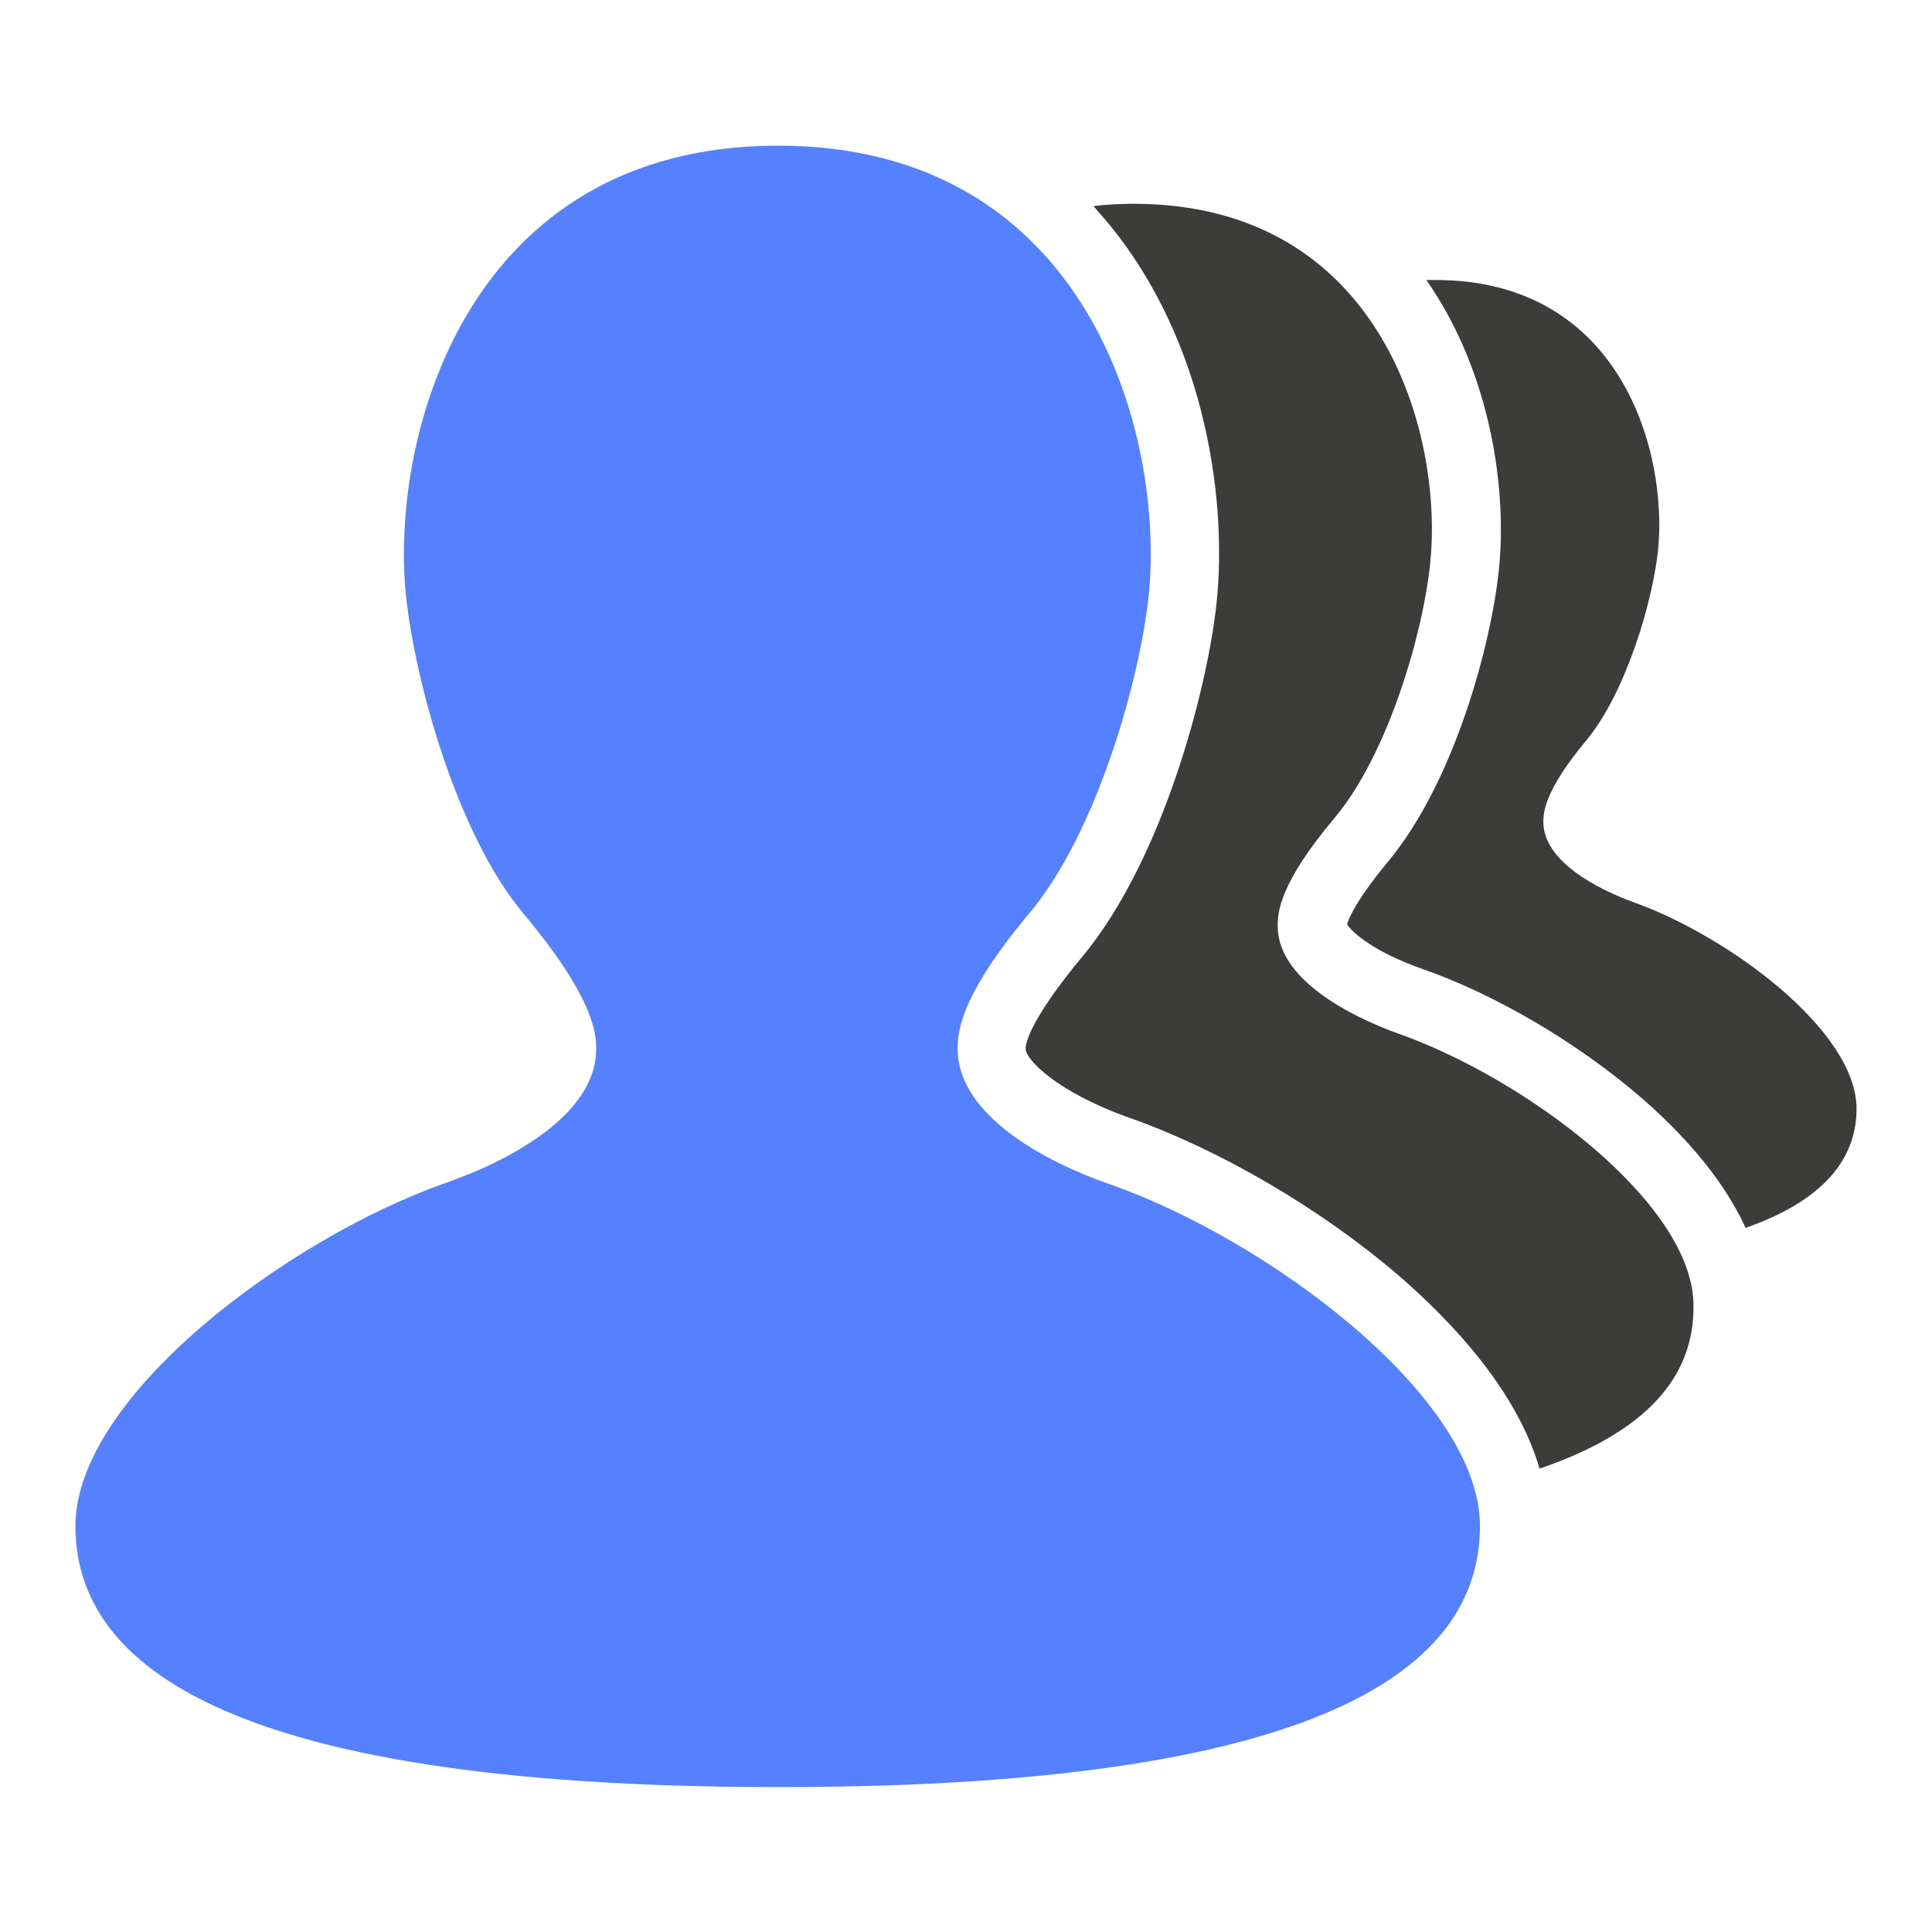
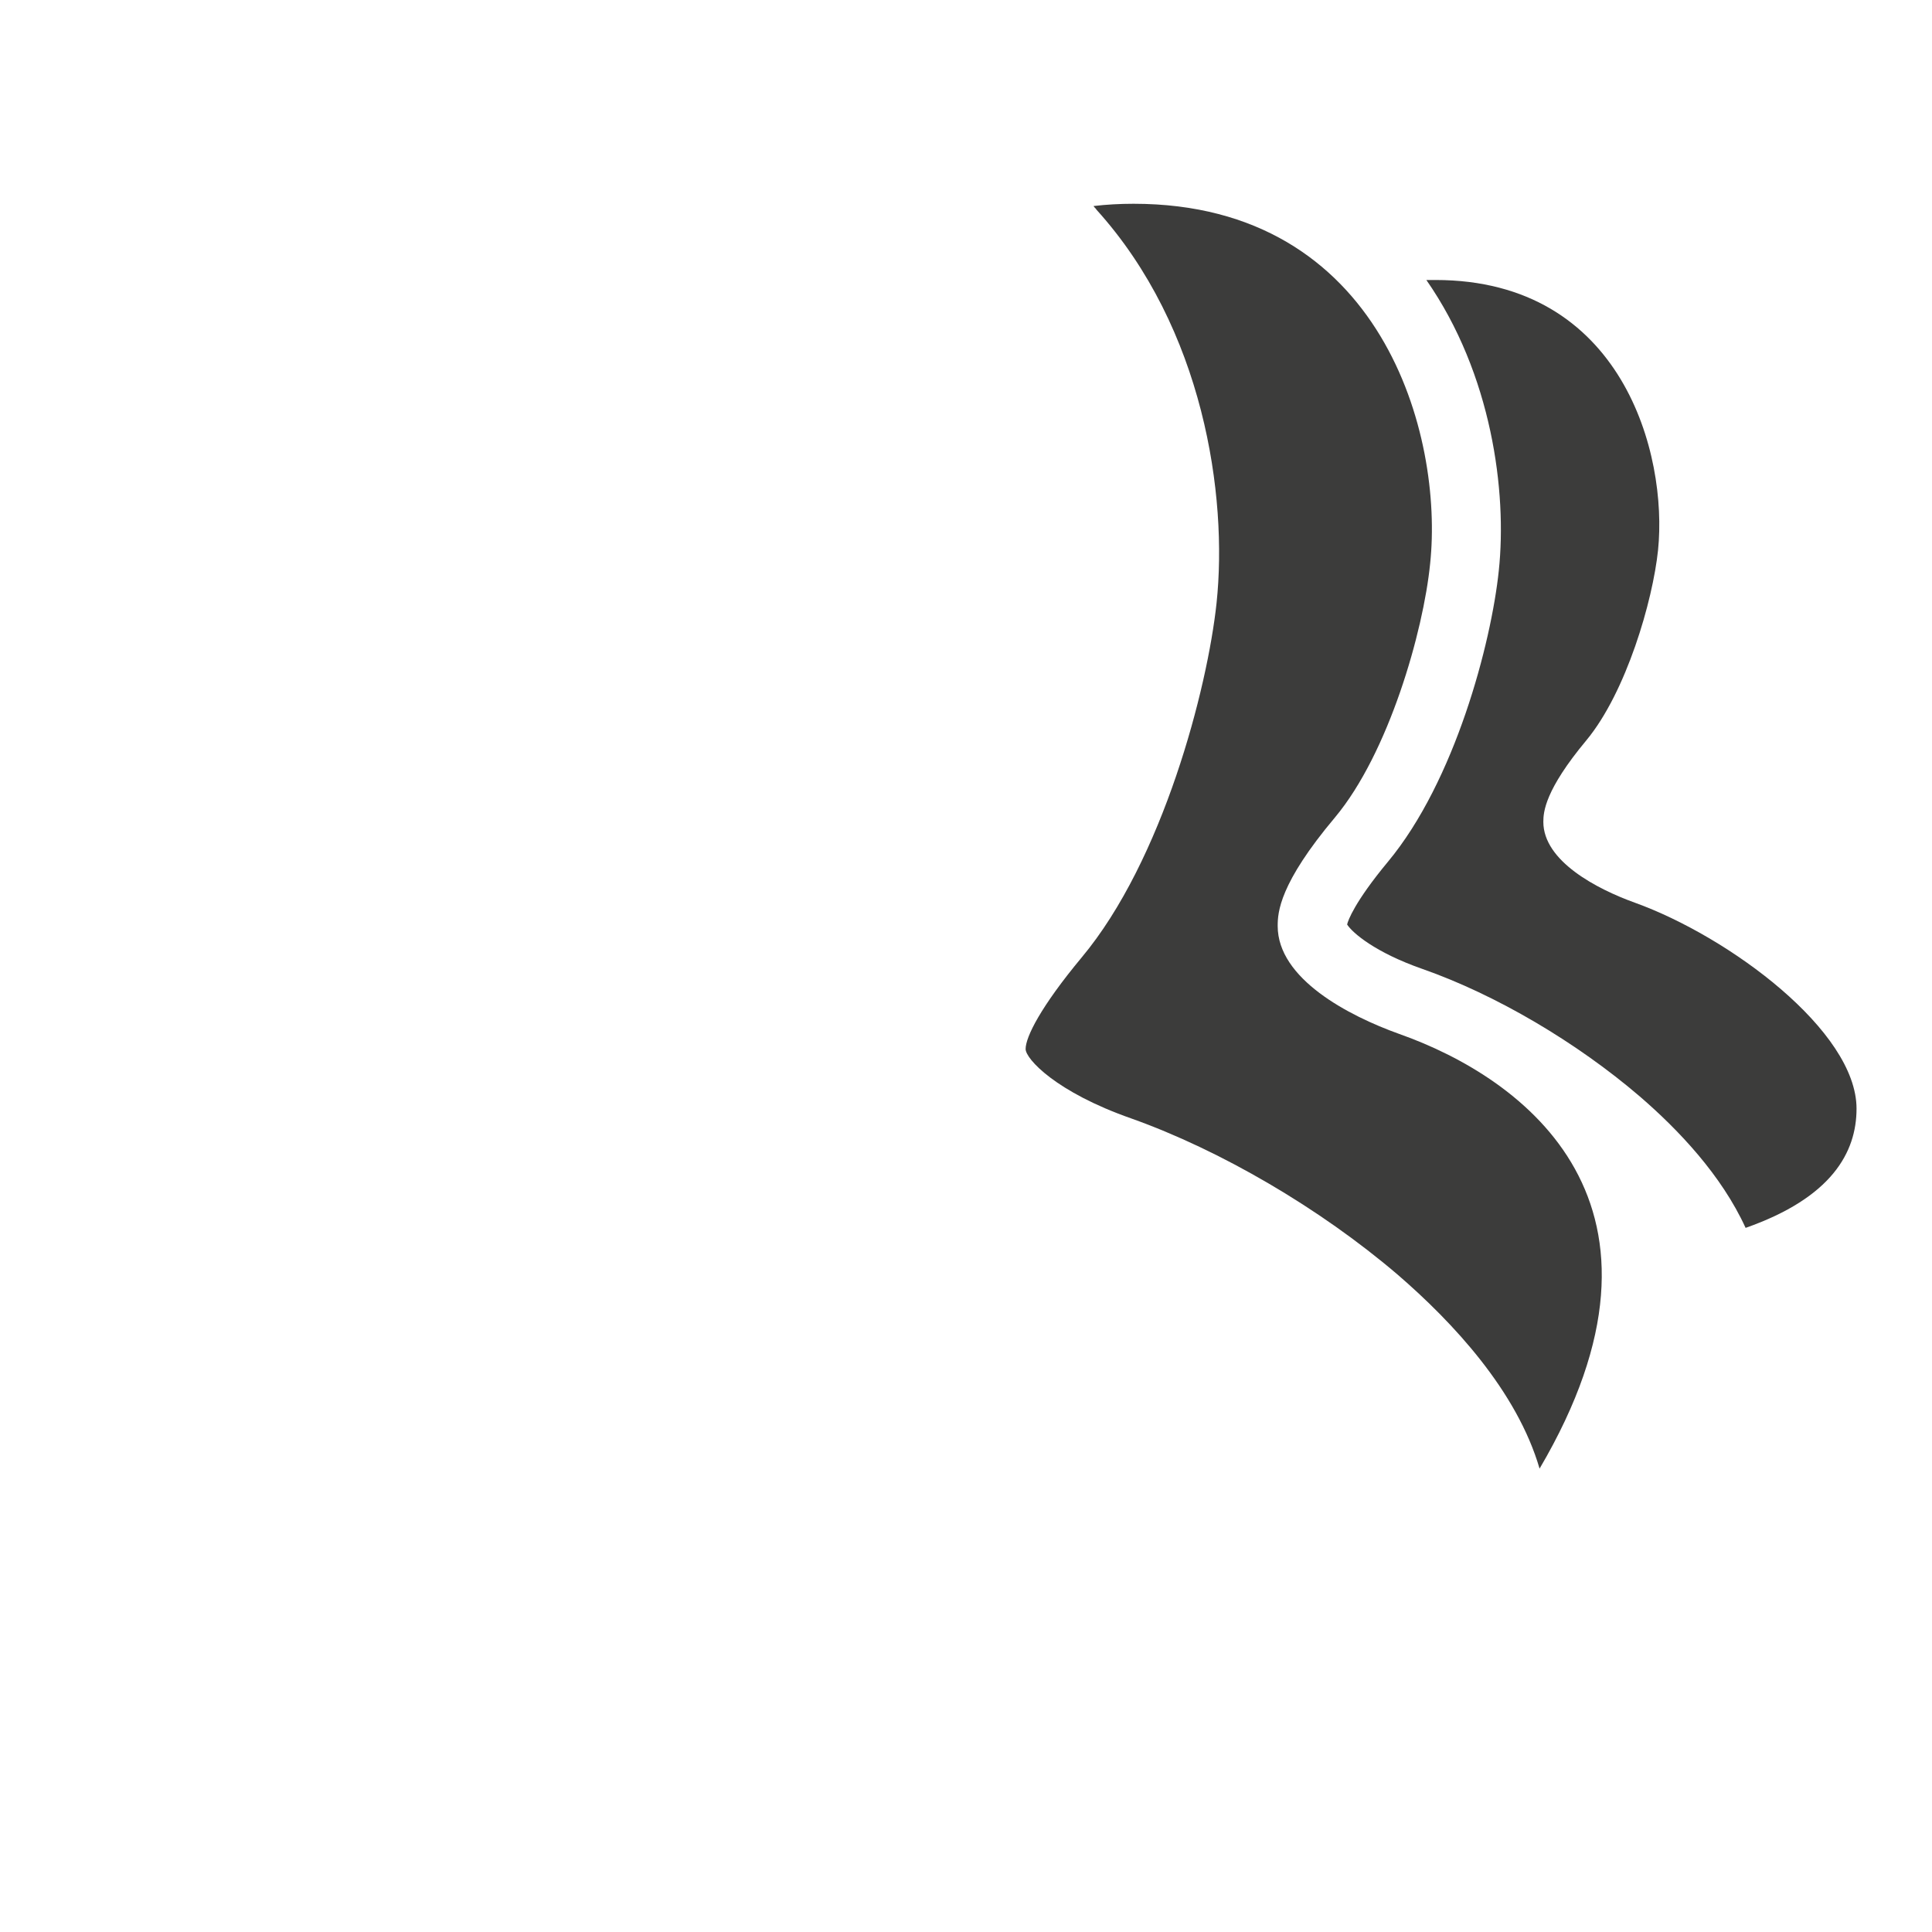
<svg xmlns="http://www.w3.org/2000/svg" width="100px" height="100px" viewBox="0 0 100 100" version="1.1">
  <g id="surface1">
    <path style=" stroke:none;fill-rule:nonzero;fill:rgb(23.529%,23.529%,23.137%);fill-opacity:1;" d="M 84.609 46.719 C 82.656 46.016 79.883 44.57 79.883 42.539 C 79.883 42.031 79.961 40.898 82.109 38.32 C 84.18 35.82 85.547 31.094 85.82 28.477 C 86.328 23.516 83.984 14.492 74.297 14.492 C 74.141 14.492 73.984 14.492 73.828 14.492 C 77.227 19.375 78.008 25.469 77.578 29.531 C 77.188 33.281 75.312 40.43 71.836 44.609 C 70.117 46.68 69.766 47.656 69.727 47.852 C 70 48.281 71.172 49.297 73.633 50.156 C 77.422 51.484 81.602 53.945 84.883 56.758 C 86.875 58.477 89.102 60.82 90.352 63.555 C 94.805 61.992 96.094 59.648 96.094 57.383 C 96.094 53.359 89.492 48.477 84.609 46.719 Z M 84.609 46.719 " />
-     <path style=" stroke:none;fill-rule:nonzero;fill:rgb(23.529%,23.529%,23.137%);fill-opacity:1;" d="M 72.422 53.516 C 69.805 52.578 66.133 50.664 66.133 47.93 C 66.133 47.227 66.211 45.742 69.102 42.305 C 71.875 38.984 73.672 32.695 74.023 29.18 C 74.727 22.578 71.562 10.547 58.672 10.547 C 57.969 10.547 57.266 10.586 56.602 10.664 C 56.641 10.742 56.719 10.781 56.758 10.859 C 62.305 16.992 63.555 25.664 62.969 31.211 C 62.5 35.625 60.195 44.531 55.977 49.57 C 53.867 52.109 53.086 53.672 53.086 54.297 C 53.086 54.805 54.648 56.523 58.555 57.891 C 63.164 59.531 68.32 62.539 72.344 65.977 C 75.195 68.438 78.516 71.992 79.688 76.016 C 85.859 73.906 87.656 70.781 87.656 67.656 C 87.734 62.344 78.945 55.82 72.422 53.516 Z M 72.422 53.516 " />
-     <path style=" stroke:none;fill-rule:nonzero;fill:rgb(33.333%,50.196%,100%);fill-opacity:1;" d="M 57.422 61.289 C 54.141 60.156 49.57 57.734 49.57 54.297 C 49.57 53.398 49.688 51.562 53.281 47.266 C 56.758 43.125 58.984 35.234 59.453 30.859 C 60.312 22.617 56.367 7.539 40.273 7.539 C 24.18 7.539 20.156 22.578 21.016 30.859 C 21.484 35.234 23.633 43.164 27.109 47.305 C 30.703 51.602 30.859 53.438 30.859 54.297 C 30.859 57.734 26.289 60.117 23.008 61.25 C 14.844 64.141 3.906 72.305 3.906 78.984 C 3.906 85.664 10.625 92.5 40.312 92.5 C 69.961 92.5 76.602 85.664 76.602 78.984 C 76.602 72.305 65.586 64.141 57.422 61.289 Z M 57.422 61.289 " />
+     <path style=" stroke:none;fill-rule:nonzero;fill:rgb(23.529%,23.529%,23.137%);fill-opacity:1;" d="M 72.422 53.516 C 69.805 52.578 66.133 50.664 66.133 47.93 C 66.133 47.227 66.211 45.742 69.102 42.305 C 71.875 38.984 73.672 32.695 74.023 29.18 C 74.727 22.578 71.562 10.547 58.672 10.547 C 57.969 10.547 57.266 10.586 56.602 10.664 C 56.641 10.742 56.719 10.781 56.758 10.859 C 62.305 16.992 63.555 25.664 62.969 31.211 C 62.5 35.625 60.195 44.531 55.977 49.57 C 53.867 52.109 53.086 53.672 53.086 54.297 C 53.086 54.805 54.648 56.523 58.555 57.891 C 63.164 59.531 68.32 62.539 72.344 65.977 C 75.195 68.438 78.516 71.992 79.688 76.016 C 87.734 62.344 78.945 55.82 72.422 53.516 Z M 72.422 53.516 " />
  </g>
</svg>